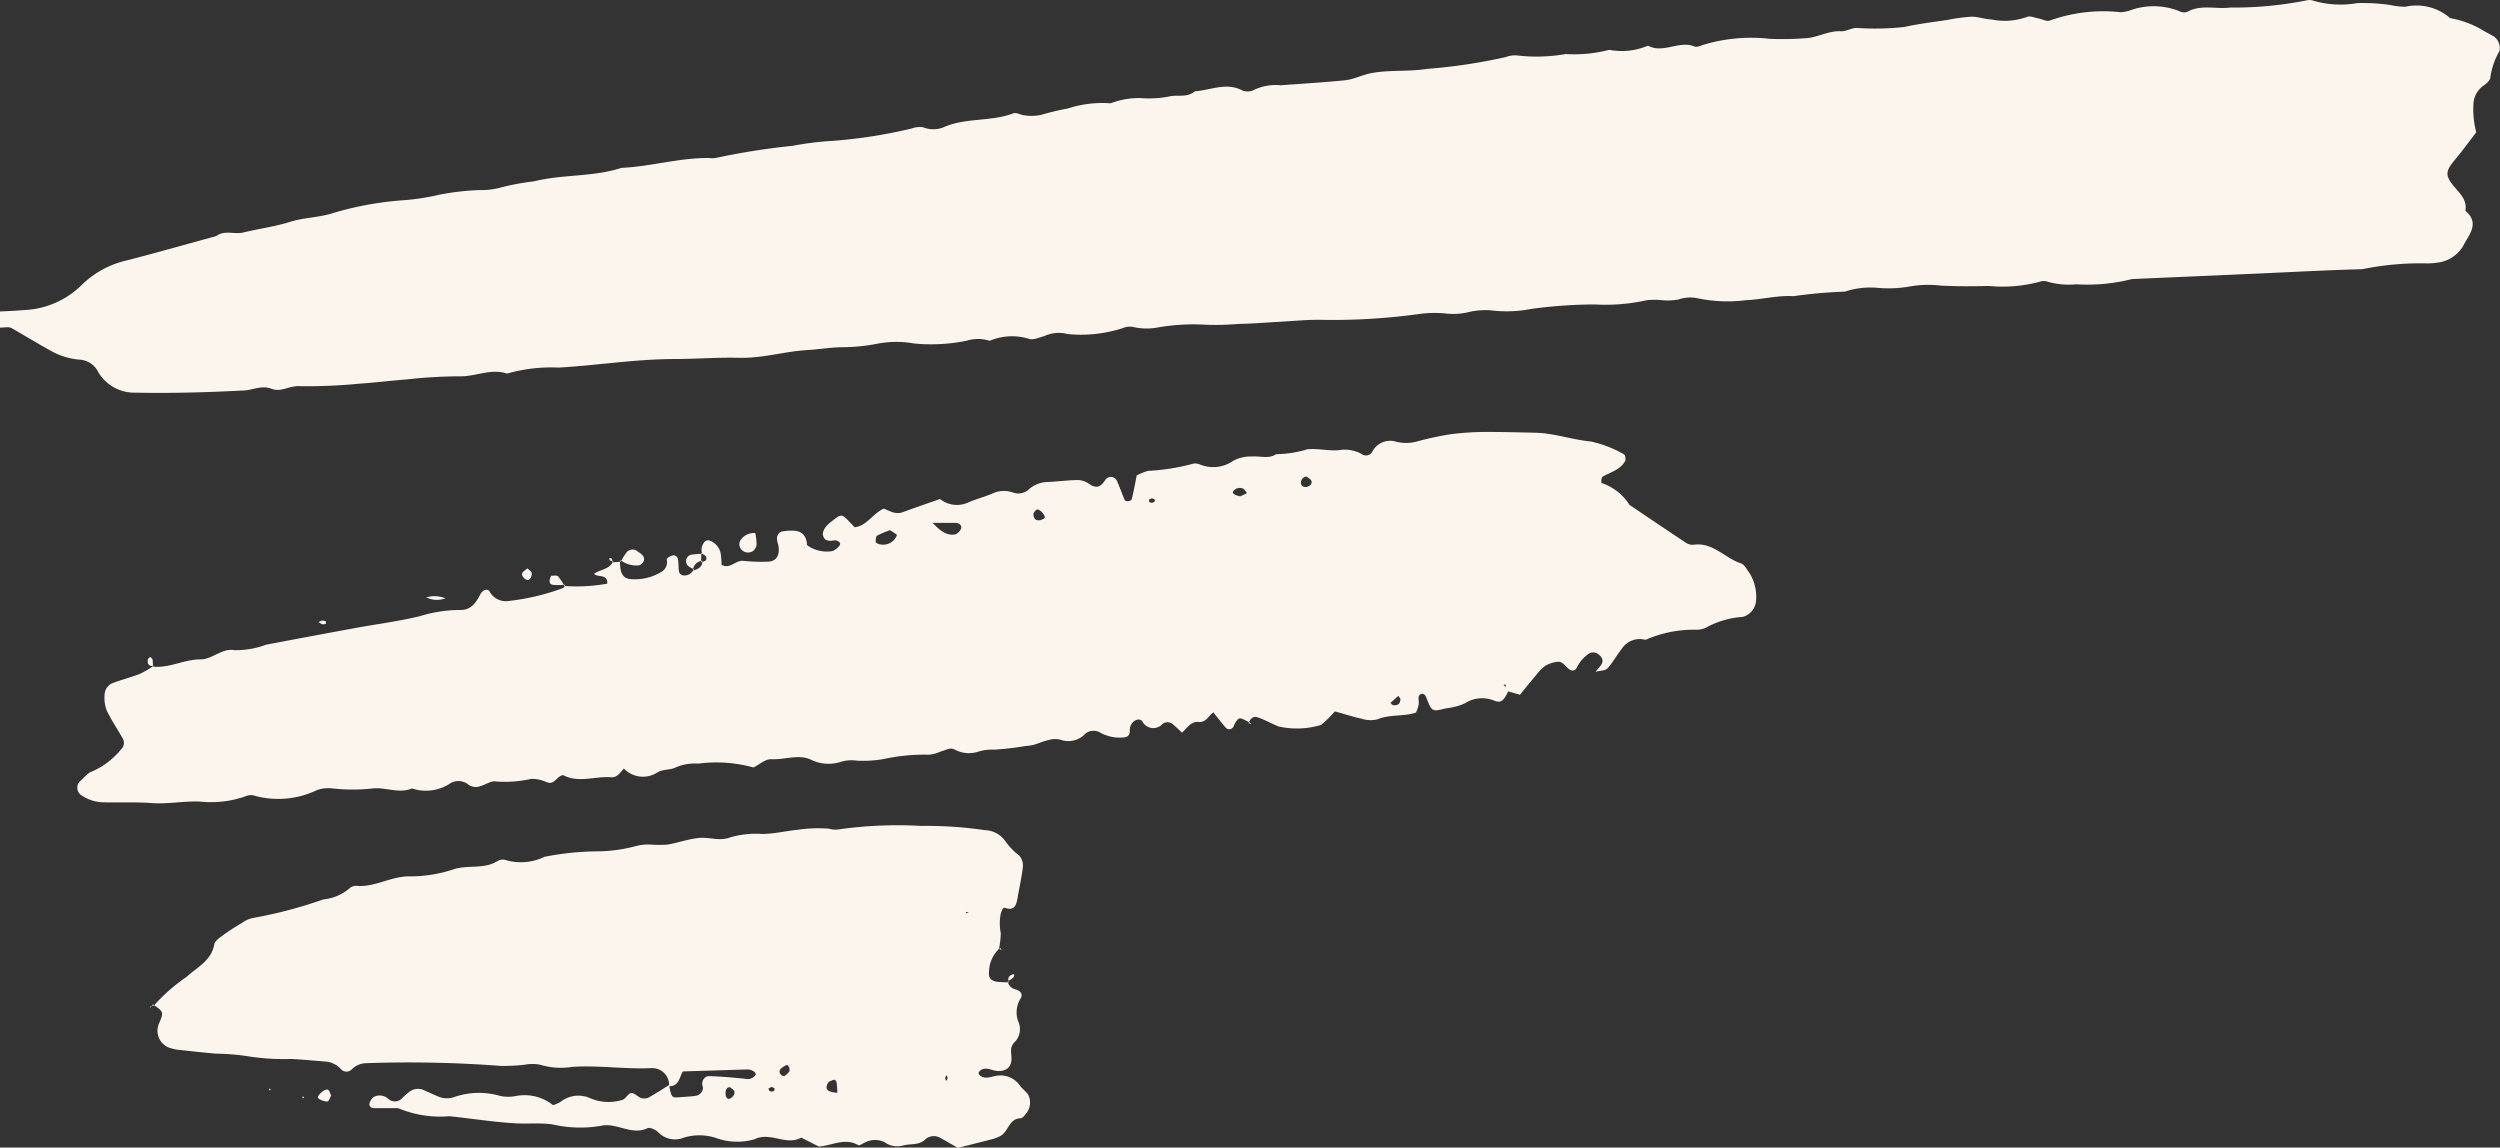
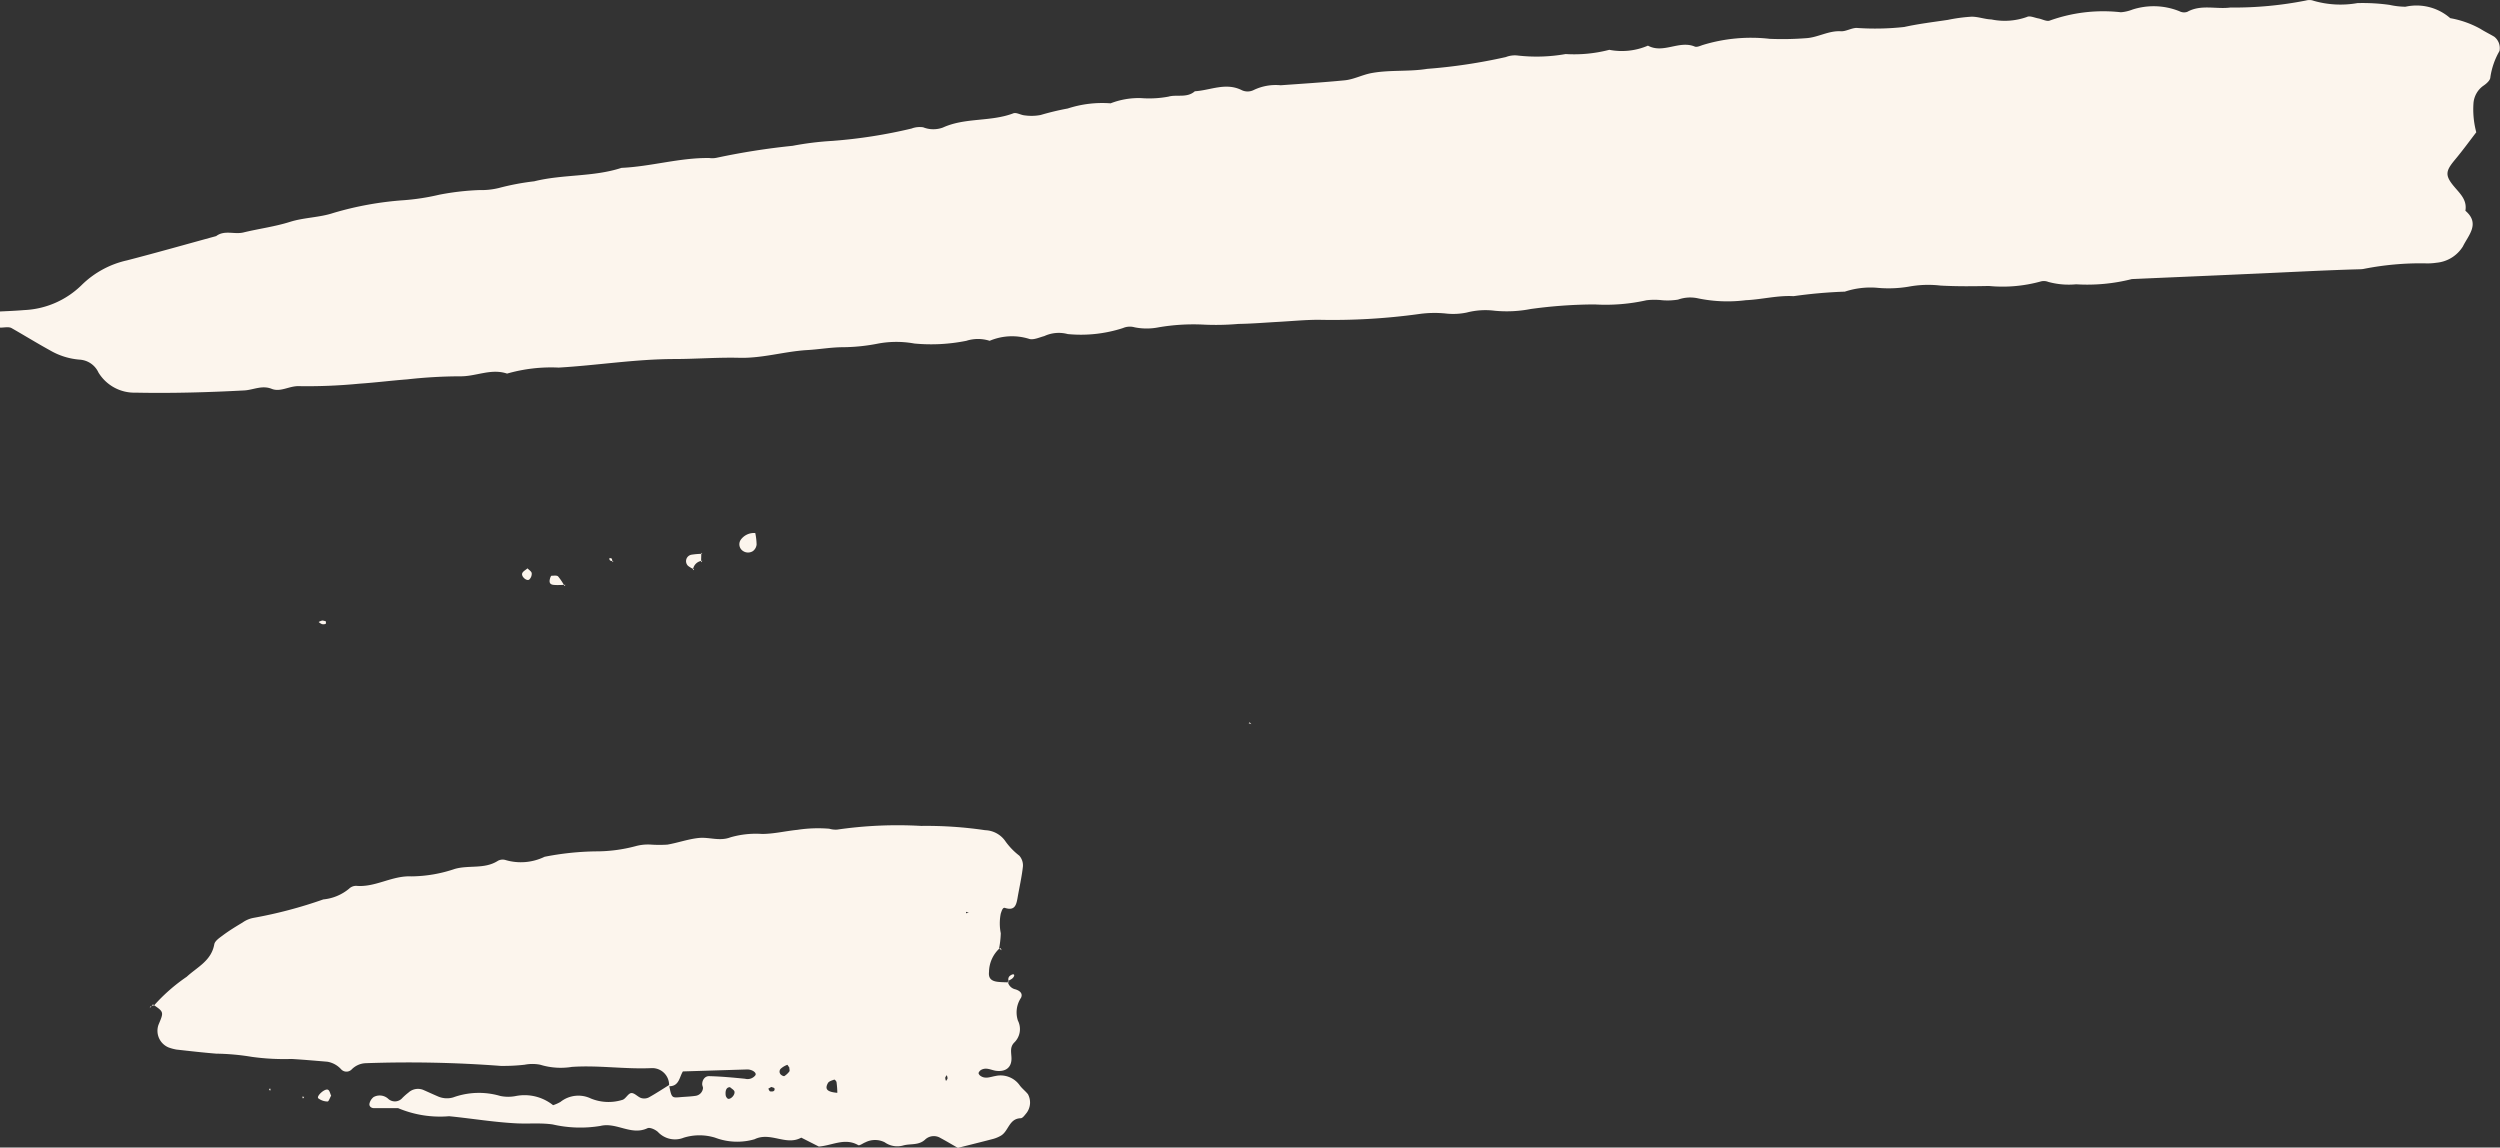
<svg xmlns="http://www.w3.org/2000/svg" data-name="Gruppe 25" width="50.783" height="23.31" viewBox="0 0 50.783 23.31">
  <rect x="0" y="0" width="50.783" height="23.31" fill="#333333" stroke="none" />
  <defs>
    <clipPath id="a">
      <path data-name="Rechteck 44" fill="#fcf5ed" d="M0 0h50.783v23.31H0z" />
    </clipPath>
  </defs>
  <g data-name="Gruppe 24" clip-path="url(#a)" fill="#fcf5ed">
    <path data-name="Pfad 154" d="M0 6.327c.162-.008.325-.014.487-.028a1.778 1.778 0 001.173-.51 1.9 1.9 0 01.92-.5c.606-.157 1.208-.328 1.811-.493.17-.129.37-.029.554-.074.315-.077.636-.117.949-.216.283-.089.6-.087.877-.18A6.644 6.644 0 018.2 4.067a4.614 4.614 0 00.724-.112 5.307 5.307 0 01.809-.094 1.515 1.515 0 00.4-.042 5.052 5.052 0 01.718-.136c.584-.146 1.2-.085 1.773-.273.6-.027 1.181-.208 1.784-.2a.449.449 0 00.162-.008 14.362 14.362 0 011.53-.24 6.2 6.2 0 01.809-.1 10.232 10.232 0 001.608-.251.461.461 0 01.236-.025.56.56 0 00.4.005c.454-.207.969-.113 1.431-.289.063-.024.154.037.233.042a.987.987 0 00.321-.008 5.466 5.466 0 01.551-.132 2.263 2.263 0 01.871-.105 1.575 1.575 0 01.62-.106 2.121 2.121 0 00.555-.03c.17-.049.376.033.536-.109.317-.019.629-.186.954-.022a.278.278 0 00.235 0 1.031 1.031 0 01.554-.1c.432-.031.864-.058 1.295-.1.188-.017.358-.111.548-.147.377-.07.757-.025 1.132-.086a11.146 11.146 0 001.6-.24.5.5 0 01.241-.031 3.379 3.379 0 00.973-.03 2.838 2.838 0 00.887-.086 1.337 1.337 0 00.785-.085c.312.17.635-.114.951.019.041.017.106-.012.156-.03A3.349 3.349 0 0135.95.789a6.265 6.265 0 00.731-.013c.243-.012.46-.156.713-.141.1.006.21-.065.317-.068a5.39 5.39 0 00.971-.019c.294-.065.59-.1.884-.144a3.353 3.353 0 01.485-.065c.134 0 .268.052.4.056a1.34 1.34 0 00.724-.051c.056-.03.152.016.23.03s.169.068.232.044a3.215 3.215 0 011.445-.169.824.824 0 00.236-.055 1.4 1.4 0 01.955.035.2.2 0 00.157.012c.282-.157.587-.049.875-.088A7.5 7.5 0 0046.843.01.254.254 0 0147 .017a1.971 1.971 0 00.886.046 3.955 3.955 0 01.652.036 1.6 1.6 0 00.324.038 1.039 1.039 0 01.91.232 1.961 1.961 0 01.613.217c.091.058.19.105.283.161a.294.294 0 01.105.288 1.506 1.506 0 00-.186.534c0 .063-.085.136-.148.177a.481.481 0 00-.194.341 1.809 1.809 0 00.056.6c-.133.173-.277.371-.433.558-.189.227-.21.316-.015.547.125.148.264.273.227.489.307.262.058.5-.05.724a.705.705 0 01-.537.332 1.239 1.239 0 01-.245.012 5.977 5.977 0 00-1.218.11.407.407 0 01-.081.01c-.789.022-1.577.067-2.365.1-.76.035-1.519.066-2.279.1a3.689 3.689 0 01-1.133.106 1.568 1.568 0 01-.566-.049.24.24 0 00-.158-.007 2.909 2.909 0 01-1.048.09c-.327.007-.653.01-.981-.008a2.171 2.171 0 00-.648.022 2.451 2.451 0 01-.651.022 1.657 1.657 0 00-.645.079 9.847 9.847 0 00-1.042.092c-.321-.019-.646.068-.97.082a2.944 2.944 0 01-.977-.039.734.734 0 00-.4.027 1.318 1.318 0 01-.319.013 1.391 1.391 0 00-.321 0 3.806 3.806 0 01-1.053.085 9.751 9.751 0 00-1.3.093 2.543 2.543 0 01-.732.035 1.507 1.507 0 00-.568.037 1.352 1.352 0 01-.4.022 2.26 2.26 0 00-.569.008 12.841 12.841 0 01-2.038.117c-.272 0-.544.027-.816.042s-.543.038-.815.042a5.243 5.243 0 01-.728.013 4.16 4.16 0 00-.892.056 1.246 1.246 0 01-.486 0 .356.356 0 00-.238.015 2.764 2.764 0 01-1.122.122.7.7 0 00-.476.041c-.1.026-.224.086-.31.056a1.165 1.165 0 00-.8.04.775.775 0 00-.474 0 3.622 3.622 0 01-1.056.055 2.035 2.035 0 00-.73 0 3.819 3.819 0 01-.714.075c-.244 0-.487.044-.731.058-.462.027-.909.169-1.378.157-.436-.011-.872.024-1.308.025-.792 0-1.574.128-2.363.174a3.238 3.238 0 00-1.049.122c-.329-.112-.641.065-.968.055a9.98 9.98 0 00-1.059.062c-.325.025-.65.066-.975.088a10.9 10.9 0 01-1.22.05c-.2-.009-.377.127-.558.055-.2-.08-.373.022-.559.032-.736.039-1.471.06-2.208.045A.854.854 0 012 7.567a.45.45 0 00-.375-.261 1.411 1.411 0 01-.612-.191C.751 6.971.5 6.816.237 6.666.176 6.631.08 6.657 0 6.655v-.328" />
-     <path data-name="Pfad 155" d="M30.643 14.033c-.1.2-.144.249-.277.205a.645.645 0 00-.613.051 1.275 1.275 0 01-.384.1c-.276.07-.281.073-.394-.212-.025-.062-.053-.1-.119-.076a.088.088 0 00-.041.066c0 .052.011.106 0 .158a.818.818 0 01-.051.149c-.252.086-.53.032-.785.138a.58.58 0 01-.315-.011c-.182-.039-.359-.1-.55-.15a2.105 2.105 0 01-.281.275 1.7 1.7 0 01-.857.032c-.15-.059-.291-.143-.444-.191-.078-.025-.144.042-.17.127l.019-.018c-.212-.114-.212-.115-.3.027-.014.022-.017.052-.034.07a.094.094 0 01-.146.01c-.088-.1-.168-.206-.253-.312-.1.064-.143.207-.3.194s-.232.12-.337.219c-.059-.055-.113-.111-.173-.16a.169.169 0 00-.223-.019.25.25 0 01-.41-.051c-.078-.1-.256.011-.254.171 0 .1-.032.147-.12.154a.823.823 0 01-.469-.09.27.27 0 00-.31.009.47.47 0 01-.512.127.479.479 0 00-.239.007c-.106.023-.206.07-.311.1a1.081 1.081 0 01-.162.022 5.709 5.709 0 01-.638.074.933.933 0 00-.314.039.611.611 0 01-.476-.037c-.089-.041-.093-.029-.3.039a.682.682 0 01-.231.061 3.874 3.874 0 00-.892.083 2.384 2.384 0 01-.567.039.767.767 0 00-.315.018.806.806 0 01-.629-.042c-.251-.111-.53.008-.8-.006-.117-.006-.24.108-.36.168a2.818 2.818 0 00-1.125-.078.96.96 0 00-.472.084c-.11.049-.238.024-.365.1a.534.534 0 01-.671-.085c-.073.081-.139.189-.259.178-.322-.028-.651.123-.969-.041-.026-.013-.1.036-.132.071-.06.058-.107.107-.205.071a.743.743 0 00-.314-.069 2.443 2.443 0 01-.724.053c-.093-.018-.2.064-.308.093a.262.262 0 01-.235-.019.322.322 0 00-.379-.037.891.891 0 01-.778.105c-.268.112-.537-.03-.8 0a3.663 3.663 0 01-.808 0 .7.7 0 00-.322.033 1.819 1.819 0 01-1.264.116.245.245 0 00-.16 0 2.113 2.113 0 01-.96.117c-.328-.012-.649.055-.976.031s-.654-.009-.981-.015a.828.828 0 01-.459-.153.183.183 0 01-.01-.279c.083-.07.156-.174.252-.2a1.564 1.564 0 00.574-.44.18.18 0 00.037-.226c-.107-.188-.23-.369-.323-.564a.715.715 0 01-.046-.315.266.266 0 01.178-.251c.179-.066.365-.113.542-.183a1.986 1.986 0 00.279-.163l-.018.017c.333.036.635-.147.96-.146.255 0 .438-.235.7-.188a1.735 1.735 0 00.639-.111q.921-.175 1.843-.344c.427-.078.86-.133 1.281-.235a2.768 2.768 0 01.8-.126c.223.012.335-.132.426-.313.049-.1.152-.127.189-.066a.378.378 0 00.4.195 4.752 4.752 0 001.094-.261c.02-.007.031-.043.046-.066l-.021.023a3.52 3.52 0 00.873-.047c.014-.205-.192-.119-.269-.2.126-.091.314-.086.391-.253l-.022.021.176-.015-.018-.025a1.461 1.461 0 00.009.162c.023.139.09.205.193.216a1.019 1.019 0 00.621-.135.229.229 0 00.126-.267c0-.021.068-.062.11-.075a.093.093 0 01.12.08c.014.078.008.159.019.238s.1.111.2.068c.044-.019.076-.069.113-.1l-.024.017c.1-.024.186-.07.192-.192l-.027.031c.035-.018.093-.03.1-.057.023-.074-.044-.1-.1-.136l.022.022a.239.239 0 01.029-.227.1.1 0 01.141-.039.354.354 0 01.2.24 1.646 1.646 0 01.02.242c.17.1.287-.1.448-.079a3.407 3.407 0 00.487.016c.177 0 .256-.129.219-.333a.509.509 0 01-.029-.156.166.166 0 01.081-.118.848.848 0 01.236-.022c.205 0 .287.115.294.3a.354.354 0 00-.055.03c-.009.007-.01.023-.014.034l.048-.086a.685.685 0 00.533.137c.065-.018.176-.114.16-.157s-.07-.068-.134-.06a.252.252 0 01-.157-.012.163.163 0 01-.059-.138c.031-.142.153-.216.26-.3s.151-.068.262.053l.124.13c.251-.031.372-.285.591-.379.124.048.24.126.386.072.254-.094.51-.181.756-.267a.555.555 0 00.553.079c.172-.079.36-.122.532-.2a.549.549 0 01.4-.01.316.316 0 00.306-.053.6.6 0 01.364-.161c.217-.007.434-.038.652-.041a.414.414 0 01.222.078c.144.1.232.068.326-.075a.136.136 0 01.246.029c.054.124.1.253.152.377.007.016.051.024.075.02s.064-.022.068-.041c.038-.158.069-.317.1-.481a1.235 1.235 0 01.229-.093 4.319 4.319 0 00.88-.136.24.24 0 01.161 0 .708.708 0 00.691-.069.761.761 0 01.393-.087c.16-.012.327.054.479-.047a2.254 2.254 0 00.635-.1c.212-.021.431.038.643.018a.7.7 0 01.468.084.144.144 0 00.208-.055.409.409 0 01.486-.2.828.828 0 00.4 0 6.452 6.452 0 01.715-.154 5.809 5.809 0 01.731-.045c.327 0 .654.009.981.016.382.009.743.142 1.124.178a2.342 2.342 0 01.674.261c.025.011.042.1.024.136-.1.182-.3.226-.459.318-.025.014-.031.123-.019.129a1.062 1.062 0 01.565.443c.383.258.766.518 1.152.773a.247.247 0 00.156.037c.391-.053.632.274.96.38.066.021.11.115.16.179a.9.9 0 01.146.544.372.372 0 01-.272.363 1.781 1.781 0 00-.7.193.447.447 0 01-.233.068 2.424 2.424 0 00-1.028.2.19.19 0 01-.081-.008.439.439 0 00-.419.2c-.1.124-.178.274-.287.393-.044.048-.146.044-.243.069.058-.076.119-.125.137-.187.025-.086-.046-.151-.113-.19a.182.182 0 00-.147 0 .723.723 0 00-.261.3c-.046.07-.11.074-.2-.017-.059-.061-.11-.122-.2-.108a.647.647 0 00-.231.077.787.787 0 00-.173.17c-.119.141-.235.285-.347.422l-.252-.073a.251.251 0 00-.036-.066c-.019-.019.031-.087-.045-.063l.1.109m-11.7-3.4c.135.135.262.264.454.238a.208.208 0 00.112-.092c.048-.067 0-.142-.1-.145h-.462m-.868.149a1.983 1.983 0 00-.26.11c-.027.015-.029.082-.03.126 0 .015.037.038.06.044a.3.3 0 00.341-.119c.015-.02.035-.063.029-.068a1.2 1.2 0 00-.14-.093m8.464-1.09a.126.126 0 00-.112.16.092.092 0 00.058.05c.085.019.175-.049.152-.119-.012-.037-.064-.061-.1-.091m1.907 4.518l-.04-.064-.163.144c.019.016.038.045.058.047.1.008.143-.033.145-.126m-7.292-3.639c.023-.014.061-.023.067-.042.015-.046-.09-.172-.152-.168-.029 0-.08.067-.078.1.007.094.051.139.162.111m4.047-.482l.129-.062c-.026-.032-.047-.079-.081-.093a.168.168 0 00-.2.057c-.03.039.049.09.155.1m-1.863.066c0 .019 0 .048.014.055a.079.079 0 00.067.006c.059-.031.052-.066-.017-.084-.018 0-.042.015-.063.023" />
    <path data-name="Pfad 156" d="M13.591 22.059a.342.342 0 00-.357-.362c-.54.025-1.076-.062-1.616-.025a1.422 1.422 0 01-.644-.044.822.822 0 00-.317 0 3.878 3.878 0 01-.484.024 24.848 24.848 0 00-2.748-.055.422.422 0 00-.283.128.147.147 0 01-.214-.006.487.487 0 00-.278-.152c-.243-.02-.485-.042-.728-.056a4.763 4.763 0 01-.807-.043 4.793 4.793 0 00-.724-.065c-.27-.022-.539-.053-.808-.083a.968.968 0 01-.156-.042.366.366 0 01-.206-.465c.108-.256.111-.257-.114-.409l.021.021a3.6 3.6 0 01.665-.584c.218-.2.5-.324.56-.66.012-.066.1-.127.164-.174.132-.1.271-.184.411-.268a.557.557 0 01.221-.094 9.131 9.131 0 001.419-.375.963.963 0 00.521-.216.208.208 0 01.147-.06c.389.036.724-.21 1.119-.192a2.808 2.808 0 00.882-.151c.288-.083.605.009.875-.164a.2.2 0 01.157-.017 1.1 1.1 0 00.793-.066 5.747 5.747 0 011.046-.11 3.1 3.1 0 00.8-.105.955.955 0 01.323-.032 2.507 2.507 0 00.326 0c.213-.037.422-.113.636-.135s.422.071.641-.012a1.86 1.86 0 01.645-.07c.238 0 .476-.059.716-.083a2.791 2.791 0 01.65-.023.458.458 0 00.16.018 8.526 8.526 0 011.707-.075 8.158 8.158 0 011.3.087.519.519 0 01.416.232 1.377 1.377 0 00.277.285.3.3 0 01.074.219c-.024.216-.073.428-.11.643-.025.144-.059.262-.253.2-.048-.016-.067.056-.087.114a1.008 1.008 0 000 .4 1.862 1.862 0 01-.037.321l.018-.019a.663.663 0 00-.22.484c-.013.118.035.182.17.2.077.01.156.009.234.013l-.024-.022a.2.2 0 00.158.163c.088.028.153.082.113.17a.535.535 0 00-.064.465.38.38 0 01-.078.449c-.085.091-.058.189-.053.3.01.2-.114.294-.309.271-.1-.012-.2-.08-.309-.018a.13.13 0 00-.051.062c0 .012.014.038.029.05.1.081.206.03.31.012a.476.476 0 01.5.192c.048.064.115.114.165.177a.354.354 0 01-.029.382c-.035.041-.077.105-.118.106-.24.006-.246.267-.406.356a.664.664 0 01-.15.063c-.236.062-.473.12-.72.183-.118-.066-.233-.136-.353-.2a.258.258 0 00-.306.025c-.132.13-.3.085-.448.125a.439.439 0 01-.379-.063.435.435 0 00-.393 0c-.05.019-.118.073-.146.057-.273-.156-.528.009-.8.029l-.357-.181c-.308.172-.625-.126-.949.033a1.269 1.269 0 01-.8-.032 1.08 1.08 0 00-.638 0 .474.474 0 01-.525-.117c-.053-.048-.164-.1-.215-.074-.329.153-.626-.128-.952-.048a2.5 2.5 0 01-.97-.03c-.24-.035-.489-.01-.733-.022-.459-.023-.914-.1-1.371-.145a2.192 2.192 0 01-1.036-.164h-.488c-.068 0-.108-.047-.092-.1a.235.235 0 01.082-.125.256.256 0 01.3.038.2.2 0 00.286-.022 1.189 1.189 0 01.122-.107.286.286 0 01.3-.055c.1.044.2.09.3.133a.452.452 0 00.308.02 1.535 1.535 0 01.959-.029.8.8 0 00.318 0 .926.926 0 01.753.187.8.8 0 00.149-.066.585.585 0 01.618-.07.947.947 0 00.637.029c.068-.015.118-.132.183-.139s.132.077.2.1a.213.213 0 00.154-.01c.142-.078.277-.168.415-.253.049.255.055.261.213.247.108-.01.217-.012.324-.028a.174.174 0 00.152-.158c0-.025-.017-.053-.016-.079 0-.089.058-.165.141-.163.244.006.487.029.73.053a.2.2 0 00.207-.068c.039-.052-.063-.124-.17-.121l-1.3.04c-.074.115-.075.316-.3.3m3.452.137l.013.036-.028-.019c0-.078-.006-.156-.016-.233 0-.021-.038-.058-.046-.055-.046.017-.108.033-.129.07-.071.129-.013.183.206.2m-2.195-.116c-.071 0-.1.063-.088.165a.11.11 0 00.038.065c.046.035.154-.062.141-.138-.006-.035-.059-.061-.091-.092m1.21-.389c-.017-.025-.041-.067-.046-.065a.4.4 0 00-.125.072.083.083 0 000 .132c.018.015.053.032.066.024a.4.4 0 00.1-.093c.012-.016 0-.049 0-.071m3.589-3.172v.029l.057-.009zm-.392 3.318c-.011.018-.028.035-.03.054a.187.187 0 00.016.064c.011-.018.029-.036.031-.055a.182.182 0 00-.017-.063m-3.563.239l-.062.036c.013.019.023.051.038.054.068.012.1-.013.088-.059-.005-.016-.042-.021-.065-.031" />
    <path data-name="Pfad 157" d="M15.342 10.828a1.259 1.259 0 01.027.235.192.192 0 01-.074.131.184.184 0 01-.221-.016.162.162 0 01-.023-.219.33.33 0 01.291-.131" />
-     <path data-name="Pfad 158" d="M12.615 11.405a1 1 0 01.126-.2.16.16 0 01.216 0c.066.045.142.089.124.179a.159.159 0 01-.1.1.519.519 0 01-.379-.109z" />
    <path data-name="Pfad 159" d="M10.714 11.544c.031.033.082.062.087.1a.161.161 0 01-.051.129c-.052.038-.166-.062-.142-.127.015-.041.069-.067.106-.1" />
-     <path data-name="Pfad 160" d="M9.049 12.154a.5.5 0 01-.391-.019.589.589 0 01.391.019" />
    <path data-name="Pfad 161" d="M11.486 11.881c-.079 0-.159.007-.238 0s-.095-.052-.078-.119c.006-.025.02-.066.034-.067.045 0 .109-.011.133.014a1.123 1.123 0 01.129.194z" />
    <path data-name="Pfad 162" d="M14.1 11.565a.542.542 0 01-.124-.071.133.133 0 01.069-.226 1.5 1.5 0 01.222-.018l-.021-.021-.005.193.027-.031a.206.206 0 00-.192.192z" />
    <path data-name="Pfad 163" d="M6.724 22.261c-.023.04-.049.116-.068.114a.315.315 0 01-.192-.066c-.04-.044.135-.206.2-.172.034.018.043.081.064.124" />
    <path data-name="Pfad 164" d="M6.621 12.624c0 .017 0 .047-.006.049a.135.135 0 01-.075.005.274.274 0 01-.067-.043.253.253 0 01.074-.03.225.225 0 01.074.019" />
-     <path data-name="Pfad 165" d="M3.126 13.526c-.1.013-.136-.035-.123-.127 0-.02.031-.036.047-.054.017.016.045.031.048.049a1.125 1.125 0 01.009.148z" />
    <path data-name="Pfad 166" d="M6.154 22.316l-.015-.04.04.005z" />
    <path data-name="Pfad 167" d="M5.485 22.104l.014.044-.037-.005z" />
    <path data-name="Pfad 168" d="M3.107 20.401l-.066.079c.007-.014.01-.034.021-.04a.277.277 0 01.066-.017z" />
    <path data-name="Pfad 169" d="M20.502 19.95a.092.092 0 01.027-.138c.057-.038.091-.02.063.029s-.075.059-.114.088z" />
    <path data-name="Pfad 170" d="M20.3 19.273l.05.031-.031-.049z" />
    <path data-name="Pfad 171" d="M25.364 14.691l.056.019-.036-.037z" />
    <path data-name="Pfad 172" d="M12.461 11.399q-.1 0-.078-.066c.016.006.041.008.046.018a.223.223 0 01.01.069z" />
  </g>
</svg>